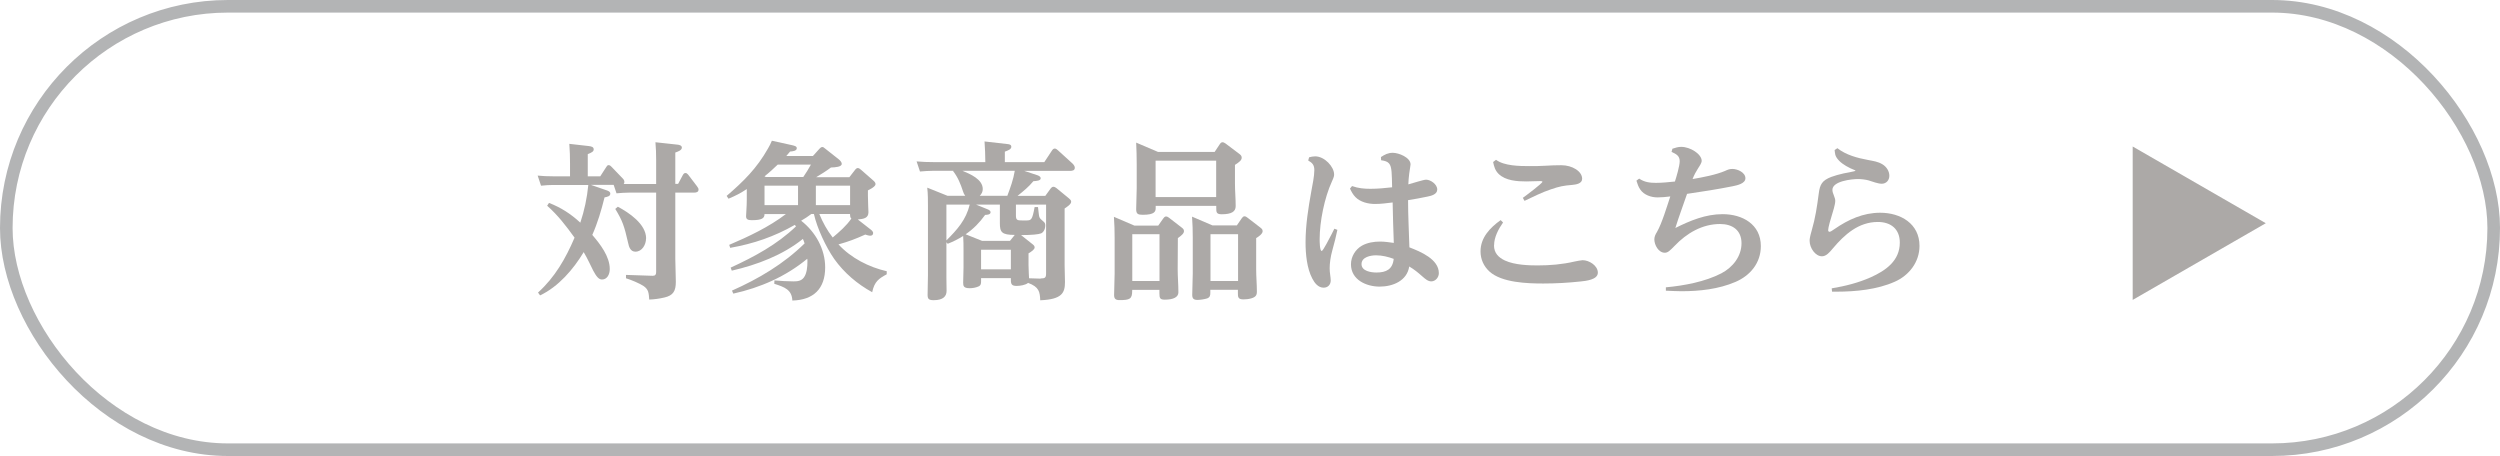
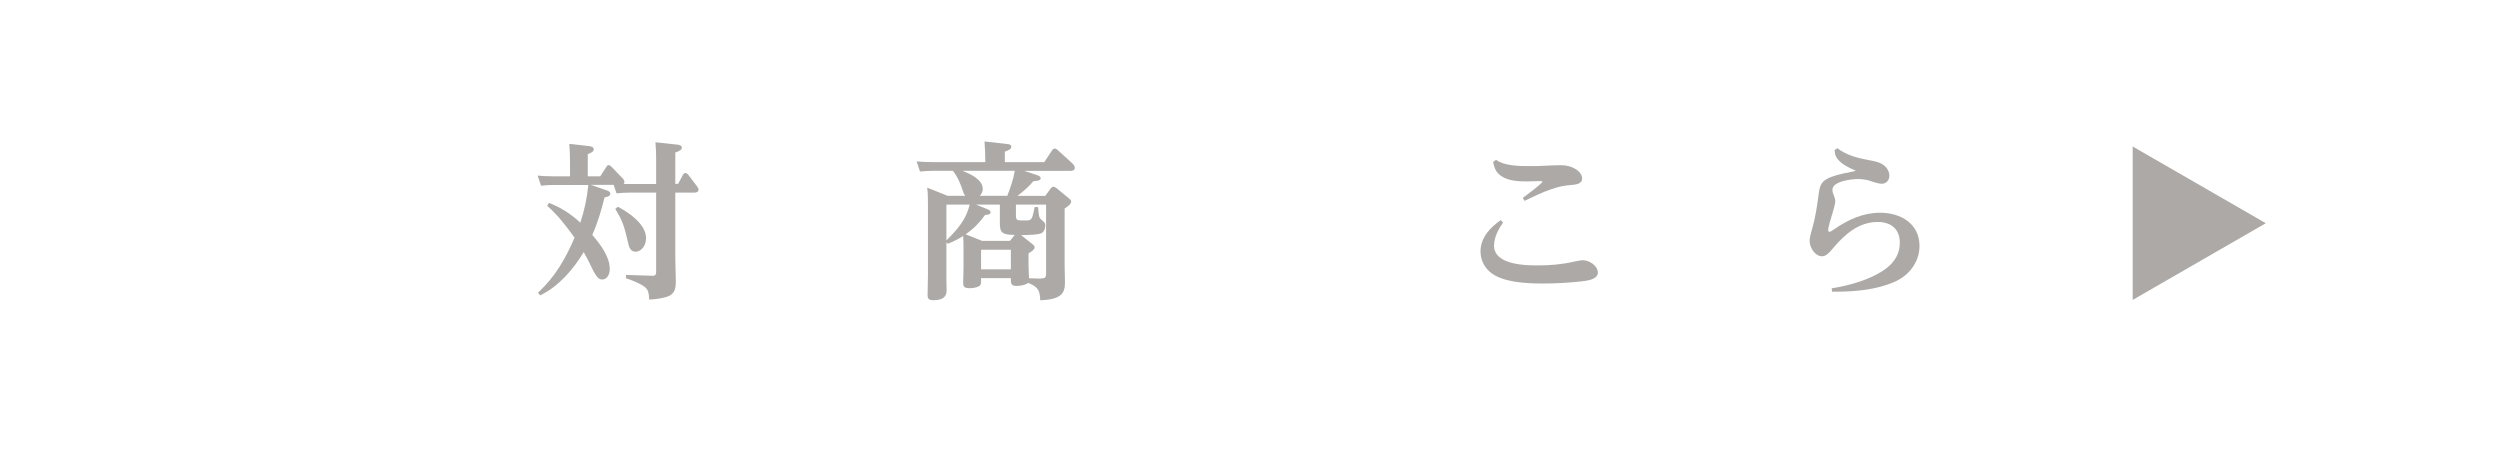
<svg xmlns="http://www.w3.org/2000/svg" id="_レイヤー_2" data-name="レイヤー 2" viewBox="0 0 281.91 51.42">
  <defs>
    <style>
      .cls-1 {
        fill: none;
        stroke: #b3b4b5;
        stroke-miterlimit: 10;
        stroke-width: 1.42px;
      }

      .cls-2 {
        fill: #aca9a7;
      }
    </style>
  </defs>
  <g id="text">
    <g>
-       <rect class="cls-1" x=".71" y=".71" width="280.49" height="50" rx="25" ry="25" />
      <g>
        <path class="cls-2" d="M73.99,20.73v-2.71c0-.67-.02-1.33-.08-1.98l2.48.27c.19.02.5.08.5.34,0,.3-.48.46-.74.55v3.53h.32l.54-1.01c.08-.13.15-.21.29-.21.11,0,.19.06.29.17l.99,1.3c.15.21.19.27.19.4,0,.29-.27.34-.5.34h-2.12v7.45c0,.88.06,1.73.06,2.61,0,1.01-.27,1.54-1.3,1.77-.55.13-1.13.21-1.7.23-.02-.32-.04-.63-.13-.91-.08-.23-.25-.44-.5-.61-.48-.32-1.43-.71-1.99-.88v-.38l3.02.1c.29,0,.38-.15.38-.42v-8.96h-3.04c-.48,0-.95.04-1.43.08l-.32-.95h-2.56l1.7.59c.19.06.48.15.48.4,0,.29-.34.36-.65.42-.36,1.45-.78,2.88-1.38,4.23.88,1.03,1.97,2.42,1.97,3.85,0,.61-.3,1.18-.88,1.18-.38,0-.65-.38-.99-1.01-.27-.53-.59-1.26-1.07-2.08-1.16,1.94-2.86,3.91-4.92,4.88l-.23-.32c1.91-1.73,3.11-3.83,4.12-6.19-.96-1.33-1.87-2.52-3.09-3.6l.21-.32c1.36.53,2.46,1.24,3.53,2.23.46-1.37.76-2.8.9-4.25h-4.01c-.36,0-.74.02-1.32.08l-.38-1.14c.55.06,1.13.08,1.7.08h1.95v-1.41c0-.76-.02-1.51-.08-2.25l2.2.25c.27.04.55.08.55.38,0,.23-.23.36-.67.53v2.5h1.41l.69-1.07c.08-.12.13-.19.25-.19.15,0,.23.1.29.15l1.3,1.35c.11.11.19.23.19.4,0,.1-.02.15-.08.23h3.67ZM72.85,26.89c0,.69-.44,1.49-1.2,1.49-.55,0-.73-.53-.82-.99-.44-1.94-.65-2.52-1.45-3.83l.29-.25c1.26.67,3.19,1.96,3.19,3.58Z" />
-         <path class="cls-2" d="M99.99,30.55v.38c-.88.48-1.38.8-1.64,2.02-1.68-.92-3.17-2.19-4.28-3.75-.94-1.35-1.93-3.47-2.29-5.07h-.29c-.36.27-.74.53-1.15.76,1.62,1.26,2.71,3.2,2.71,5.26,0,2.42-1.32,3.68-3.7,3.74-.06-1.22-.86-1.51-2.04-1.89l.02-.38c.71.06,1.41.11,2.14.11.46,0,.88-.04,1.18-.44.34-.46.4-1.22.4-1.79,0-.11,0-.21-.02-.32-2.42,2-5.29,3.26-8.34,3.93l-.15-.34c3-1.33,5.84-3.01,8.19-5.32-.06-.17-.11-.34-.19-.51-2.27,1.83-5.19,2.93-8.02,3.58l-.13-.34c2.69-1.24,5.21-2.59,7.37-4.65-.04-.06-.08-.12-.13-.17-2.33,1.33-4.64,2.12-7.29,2.59l-.11-.34c2.19-.93,4.49-2.02,6.39-3.47h-2.41c0,.46-.27.69-1.43.69-.42,0-.65-.08-.65-.44,0-.27.08-1.07.08-1.89v-1.18c-.72.48-1.24.74-2.06,1.09l-.21-.32c1.91-1.64,3.4-3.11,4.66-5.34.19-.32.29-.53.44-.88l2.27.5c.23.06.54.11.54.34,0,.32-.48.36-.76.38-.15.17-.29.34-.42.5h3l.74-.82c.1-.09.17-.19.32-.19.1,0,.15.04.31.17l1.57,1.24c.11.1.31.29.31.48,0,.36-.73.4-1.22.42-.5.38-1.11.76-1.66,1.09h3.74l.59-.76c.13-.17.23-.27.36-.27s.27.11.38.21l1.37,1.2c.13.11.25.25.25.4,0,.29-.63.59-.86.71v.61c0,.76.06,1.56.06,1.85,0,.67-.53.76-1.2.82l1.37,1.07c.15.11.36.27.36.46,0,.21-.15.3-.32.3-.19,0-.4-.08-.57-.13-1.11.5-1.85.78-3.02,1.11,1.41,1.54,3.44,2.57,5.46,3.03ZM91.44,18.56h-3.74c-.48.46-.97.92-1.49,1.32l.15.08h4.22c.27-.38.63-.97.86-1.39ZM89.99,20.94h-3.78v2.19h3.78v-2.19ZM92,23.13h3.86v-2.19h-3.86v2.19ZM96,24.64c-.15-.11-.13-.3-.15-.51h-3.46c.38.93.88,1.85,1.51,2.65.75-.63,1.55-1.32,2.1-2.13Z" />
        <path class="cls-2" d="M114.62,32.24c-.5,0-.63-.17-.63-.65v-.23h-3.36v.38c0,.27-.04.46-.31.57-.29.13-.67.19-.97.19-.69,0-.74-.25-.74-.63,0-.51.04-1.11.04-1.7v-1.94c0-.53,0-1.09-.04-1.62-.61.38-1.07.61-1.74.88l-.15-.17v3.96c0,.48.02.93.02,1.52s-.36,1.05-1.45,1.05c-.57,0-.69-.15-.69-.61,0-.74.04-1.49.04-2.23v-7.72c0-.71,0-1.43-.08-2.13l2.29.92h1.99c-.13-.17-.19-.32-.25-.51-.27-.82-.57-1.58-1.11-2.27l.02-.04h-2.27c-.55,0-.94.04-1.49.08l-.38-1.14c.65.06,1.28.08,1.93.08h5.82c0-.76-.04-1.54-.09-2.33l2.54.29c.19.02.48.04.48.31,0,.29-.38.42-.73.55v1.18h4.45l.86-1.3c.08-.12.17-.23.33-.23.11,0,.25.1.34.19l1.66,1.51c.11.11.25.29.25.46,0,.32-.29.36-.55.36h-5.15l1.39.46c.19.06.46.15.46.38,0,.27-.48.3-.82.32-.61.72-1.07,1.07-1.79,1.66h3.13l.61-.84c.08-.1.17-.19.31-.19.11,0,.25.08.34.15l1.41,1.16c.13.12.25.21.25.38,0,.29-.52.61-.74.76v6.4c0,.63.04,1.26.04,1.89,0,1.22-.32,1.96-2.79,2.06-.04-.93-.11-1.5-1.37-1.96-.29.25-.92.34-1.28.34ZM106.72,23.07v4.04c1.22-1.22,2.21-2.31,2.63-4.04h-2.63ZM110.82,21.32c0,.3-.13.55-.34.76h3.11c.34-.9.69-1.87.84-2.82h-5.9c.86.36,2.29.95,2.29,2.06ZM112.75,25.17v-2.1h-2.69l1.3.53c.15.06.34.15.34.34,0,.27-.42.29-.61.29-.65.9-1.3,1.56-2.2,2.19l1.85.74h3.15l.54-.67c-1.49,0-1.68-.32-1.68-1.33ZM110.63,28.16v2.21h3.36v-2.21h-3.36ZM117.35,31.4c.5,0,.61-.1.61-.55v-7.78h-3.4v1.2c0,.55.13.59.73.59h.42c.59,0,.69-.06.96-1.51h.38c.08.63.09.92.15,1.11.06.17.19.3.44.5.17.13.23.25.23.46,0,.46-.23.8-.48.9-.29.11-1.05.19-2.25.19l1.32,1.05c.11.09.21.19.21.34,0,.23-.34.46-.69.67v1.32c0,.57.06,1.33.06,1.49l1.32.04Z" />
-         <path class="cls-2" d="M130.62,25.42l.55-.78c.08-.11.17-.23.32-.23.13,0,.25.08.34.15l1.41,1.09c.13.1.27.21.27.4,0,.25-.21.46-.69.8l-.02,3.51c0,.84.08,1.7.08,2.61,0,.53-.55.82-1.53.82-.53,0-.61-.15-.61-.72v-.38h-3.07v.1c0,.93-.27,1.05-1.43,1.05-.42,0-.61-.13-.61-.57,0-.82.06-1.62.06-2.42v-4c0-.8-.02-1.6-.08-2.4l2.31.99h2.69ZM127.68,31.69h3.07v-5.28h-3.07v5.28ZM136.97,17.13l.57-.86c.1-.15.19-.23.31-.23.1,0,.21.04.36.15l1.51,1.14c.15.11.3.23.3.44,0,.29-.25.5-.76.82v2.13c0,.82.08,1.64.08,2.52,0,.61-.44.92-1.58.92-.61,0-.61-.25-.61-.72v-.23h-6.83v.25c0,.38-.11.76-1.45.76-.54,0-.75-.09-.75-.63,0-.78.06-1.56.06-2.36v-2.71c0-.82-.02-1.62-.06-2.44l2.46,1.05h6.39ZM130.31,22.22h6.83v-4.1h-6.83v4.1ZM139.47,25.42l.55-.8c.1-.13.17-.23.33-.23.11,0,.25.1.34.17l1.39,1.07c.19.15.3.23.3.44,0,.31-.48.63-.73.78v3.49c0,.86.08,1.7.08,2.55,0,.4-.13.61-.65.76-.29.08-.59.11-.88.11-.61,0-.61-.29-.61-.72v-.36h-3.11v.34c0,.29-.04.51-.36.63-.27.09-.78.17-1.09.17-.42,0-.59-.15-.59-.57,0-.8.06-1.62.06-2.42v-4c0-.8-.02-1.6-.08-2.4l2.31.99h2.73ZM136.5,31.69h3.11v-5.28h-3.11v5.28Z" />
-         <path class="cls-2" d="M147.61,17.74c.23-.06.46-.11.69-.11,1.07,0,2.14,1.18,2.14,2.04,0,.17-.02.3-.25.8-.84,1.83-1.38,4.52-1.38,6.5,0,.19,0,1.33.23,1.33.08,0,.29-.34.53-.78.38-.67.8-1.54.9-1.73l.34.13c-.13.65-.34,1.49-.57,2.31-.21.74-.3,1.47-.3,2.02,0,.27.02.48.06.76.02.19.06.42.06.61,0,.48-.32.82-.8.82-.61,0-1.01-.51-1.28-1.03-.61-1.16-.76-2.76-.76-4.08,0-1.94.31-3.87.65-5.76.13-.71.34-1.7.34-2.38,0-.57-.21-.82-.69-1.09l.1-.36ZM158.95,27.9c1.24.48,3.3,1.33,3.3,2.9,0,.48-.38.93-.86.93-.36,0-.67-.27-1.01-.57-.5-.44-.88-.76-1.47-1.11-.25,1.62-1.85,2.27-3.34,2.27s-3.23-.76-3.23-2.52c0-.86.5-1.68,1.24-2.1.61-.34,1.34-.46,2.04-.46.51,0,1.03.08,1.55.15-.06-1.51-.1-3.03-.13-4.56-.67.08-1.3.17-1.99.17-.76,0-1.66-.21-2.21-.78-.27-.27-.46-.63-.61-.95l.23-.29c.71.25,1.34.31,2.08.31.82,0,1.64-.08,2.44-.17-.02-.74-.02-1.32-.06-1.73-.08-.92-.29-1.2-1.18-1.32l-.02-.36c.44-.29.8-.48,1.34-.48.67,0,2,.53,2,1.31,0,.1-.08.51-.15,1.03-.06.4-.08.86-.1,1.22.42-.11,1.72-.53,2-.53.5,0,1.26.51,1.26,1.11,0,.55-.67.71-1.11.8-.73.15-1.45.29-2.18.4,0,1.77.1,3.54.15,5.32ZM155.17,28.79c-.61,0-1.64.19-1.64.99s1.09.95,1.68.95c1.11,0,1.83-.36,1.95-1.54-.63-.23-1.3-.4-1.99-.4Z" />
        <path class="cls-2" d="M168.47,27.67c0,.86.51,1.37,1.24,1.71,1.11.51,2.73.55,3.67.55,1.39,0,2.77-.11,4.18-.44.19-.04.76-.15.9-.15.74,0,1.72.61,1.72,1.41s-1.37.93-1.95.99c-1.39.15-2.81.23-4.2.23-1.79,0-4.68-.09-6.07-1.35-.65-.59-1.01-1.39-1.01-2.27,0-1.56,1.07-2.67,2.27-3.53l.27.27c-.52.74-1.01,1.66-1.01,2.57ZM168.7,18.02c.92.69,2.63.71,3.76.71.59,0,1.2,0,1.79-.04.63-.04,1.2-.06,1.81-.06,1.24,0,2.35.69,2.35,1.53,0,.55-.69.65-1.11.69-.99.08-1.45.17-2.41.5-1.03.34-2,.84-2.98,1.3l-.19-.34c.27-.19,2.21-1.64,2.21-1.81,0-.08-.21-.08-.27-.08-.25,0-1.26.04-1.55.04-1.01,0-2.35-.08-3.13-.86-.38-.38-.5-.8-.61-1.33l.3-.23Z" />
-         <path class="cls-2" d="M194.55,19.26c.29-.13.48-.21.8-.21.59,0,1.47.4,1.47,1.05,0,.61-.95.8-1.43.9-1.7.34-3.44.61-5.15.86-.44,1.3-.92,2.55-1.32,3.85,1.68-.84,3.42-1.56,5.33-1.56,2.23,0,4.31,1.14,4.31,3.6,0,1.89-1.18,3.32-2.86,4.04-1.91.82-4.05,1.05-6.11,1.05-.57,0-1.15-.04-1.74-.06v-.38c2.06-.19,4.43-.63,6.26-1.58,1.28-.67,2.27-1.91,2.27-3.39s-1.03-2.17-2.42-2.17c-2,0-3.76,1.03-5.12,2.46-.52.53-.76.78-1.11.78-.71,0-1.18-.88-1.18-1.51,0-.3.13-.57.29-.82.57-.99,1.13-2.88,1.51-4.02-.48.06-.96.11-1.43.11-.73,0-1.53-.27-1.95-.88-.23-.32-.32-.65-.44-1.01l.31-.23c.59.4,1.18.48,1.89.48s1.43-.08,2.14-.15c.17-.51.54-1.77.54-2.29,0-.63-.42-.82-.92-1.05l.1-.36c.34-.11.63-.21.99-.21,1.03,0,2.31.82,2.31,1.58,0,.23-.25.61-.46.93-.17.27-.38.63-.57,1.12,1.13-.19,2.65-.48,3.7-.93Z" />
        <path class="cls-2" d="M206.58,32.51c1.51-.25,3-.63,4.37-1.24,1.7-.76,3.28-1.87,3.28-3.91,0-1.54-1.01-2.33-2.48-2.33-2.18,0-3.76,1.43-5.06,2.97-.4.48-.76.9-1.24.9-.74,0-1.39-.93-1.39-1.75,0-.19.02-.4.23-1.14.42-1.43.61-2.74.8-4.19.13-1.03.38-1.47,1.41-1.87.36-.13.92-.3,1.41-.4.52-.09.78-.15,1.05-.21.1-.02.27-.06.27-.09s-.06-.06-.12-.08c-.23-.08-.69-.3-.95-.46-.29-.17-.55-.36-.76-.57-.55-.57-.46-.86-.52-1.22l.31-.21c.96.76,2.25,1.11,3.46,1.33.59.12,1.11.17,1.64.5.44.27.76.76.76,1.28s-.36.9-.86.9c-.42,0-1.07-.25-1.49-.38-.31-.09-.84-.15-1.17-.15-.72,0-2.9.23-2.9,1.22,0,.21.08.42.15.59.15.38.17.5.17.67,0,.38-.27,1.24-.4,1.66-.1.3-.4,1.33-.4,1.62,0,.08.04.19.15.19.1,0,.29-.11.55-.3,1.57-1.09,3.25-1.85,5.17-1.85,2.29,0,4.43,1.22,4.43,3.74,0,1.81-1.16,3.32-2.79,4.04-1.97.88-4.39,1.12-6.55,1.12h-.52l-.04-.36Z" />
      </g>
      <polygon class="cls-2" points="255.5 25.17 240.49 16.52 240.49 33.82 255.5 25.17" />
    </g>
  </g>
</svg>